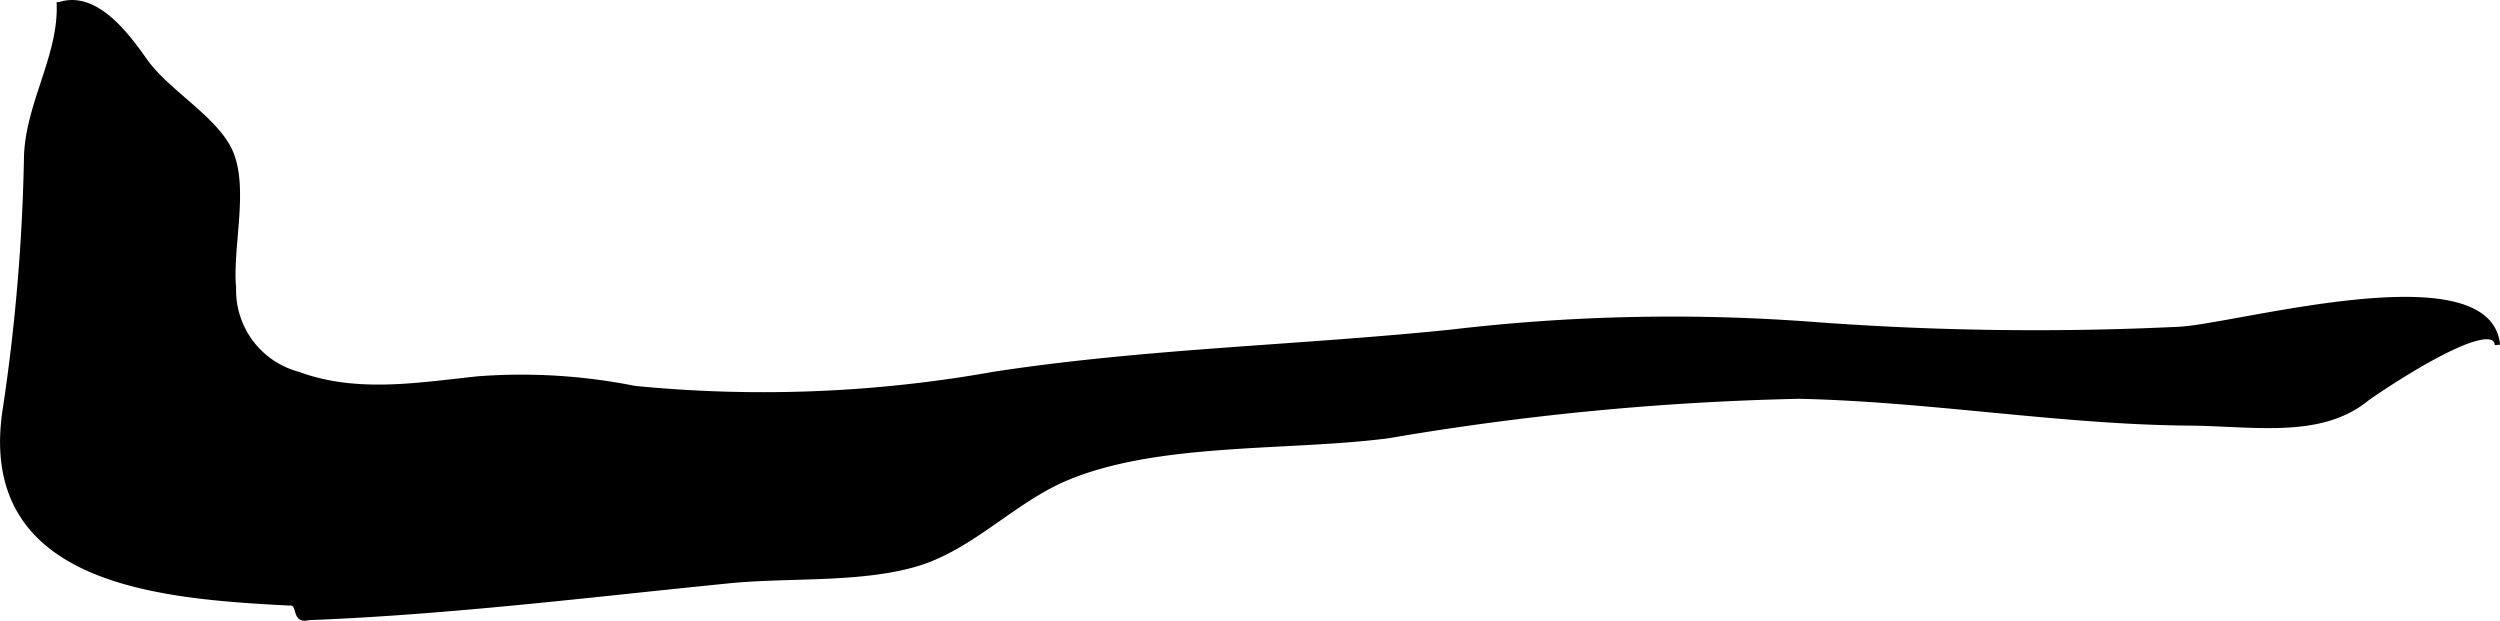
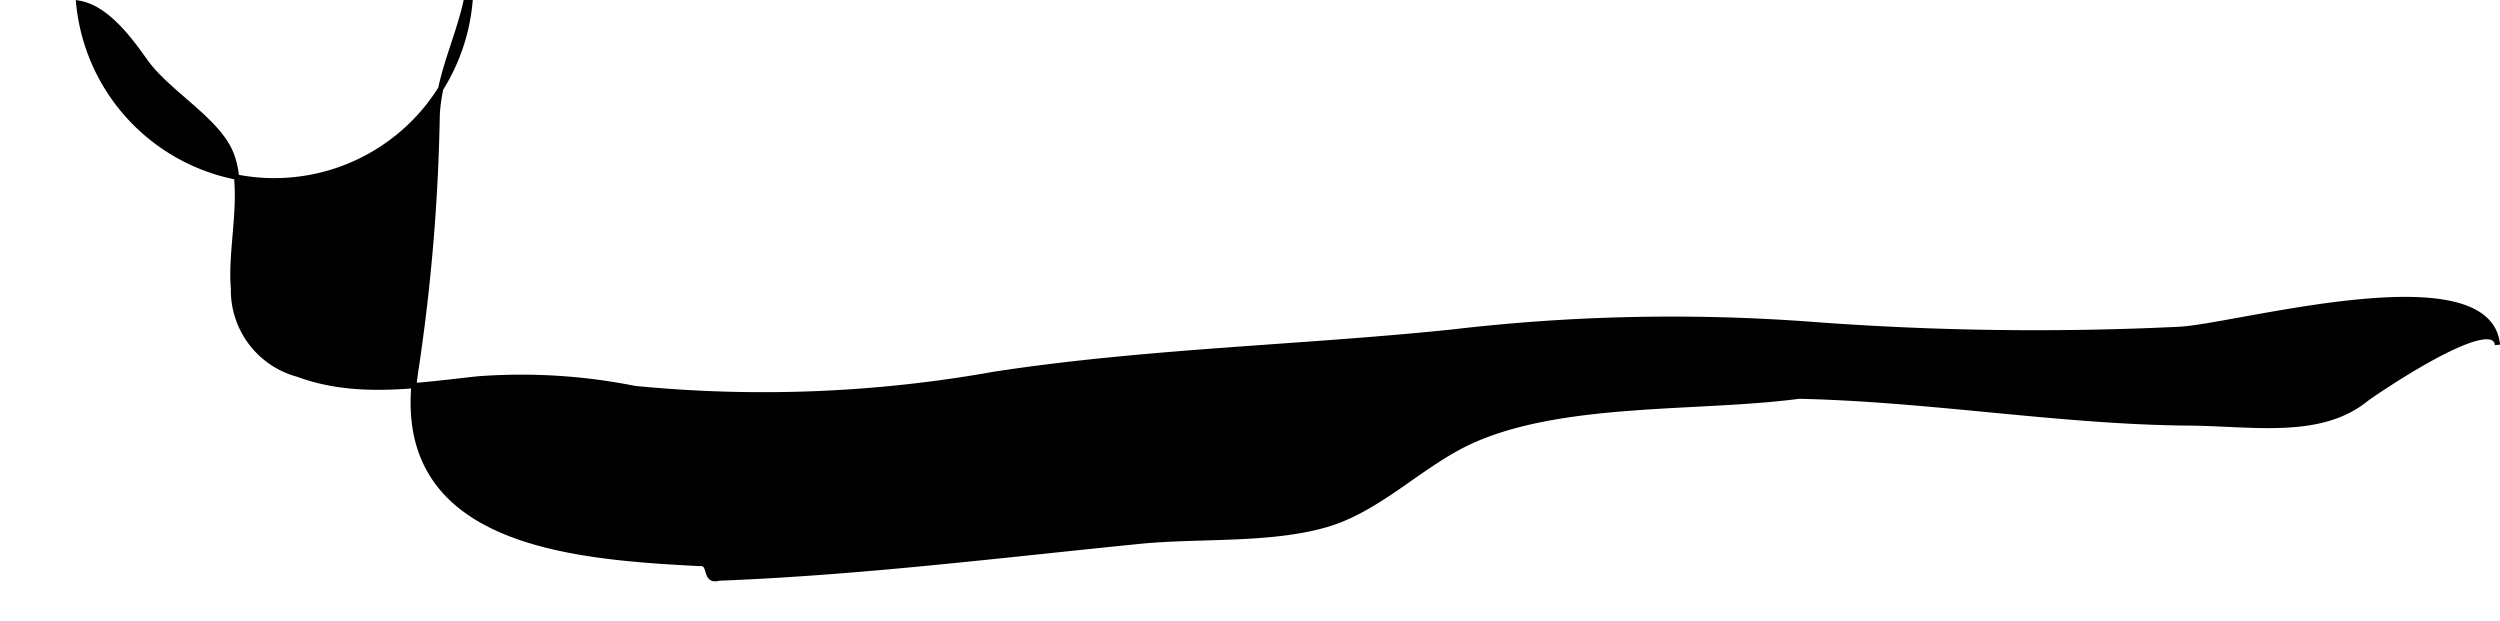
<svg xmlns="http://www.w3.org/2000/svg" version="1.1" width="25.247mm" height="6.269mm" viewBox="0 0 71.566 17.77">
  <defs>
    <style type="text/css">
      .a {
        stroke: #000;
        stroke-miterlimit: 10;
        stroke-width: 0.15px;
        fill-rule: evenodd;
      }
    </style>
  </defs>
-   <path class="a" d="M2.253.091c.812.134,1.49,1.082,1.897,1.655.637.899,2.007,1.643,2.435,2.586.474,1.047-.011,2.758.099,3.914a2.491,2.491,0,0,0,1.852,2.47c1.663.617,3.441.312,5.152.13a16.571,16.571,0,0,1,4.481.275,37.583,37.583,0,0,0,10.304-.408c4.356-.666,8.739-.754,13.113-1.208a53.793,53.793,0,0,1,10.425-.207,85.318,85.318,0,0,0,10.339.132c1.57-.054,8.893-2.163,9.143.443-.096-.985-3.612,1.429-3.752,1.542-1.323,1.075-3.229.708-5.1.693-3.629-.029-7.433-.688-11.142-.767a79.692,79.692,0,0,0-11.752,1.129c-2.867.377-6.638.102-9.27,1.233-1.505.647-2.701,1.997-4.289,2.45-1.612.461-3.622.301-5.317.47-4.007.4-8.013.899-12.042,1.055-.447.122-.19-.459-.557-.418-3.652-.192-8.938-.555-8.108-5.617a55.233,55.233,0,0,0,.598-7.172c.048-1.494.98-2.861.936-4.335A1.136,1.136,0,0,1,2.253.091Z" />
+   <path class="a" d="M2.253.091c.812.134,1.49,1.082,1.897,1.655.637.899,2.007,1.643,2.435,2.586.474,1.047-.011,2.758.099,3.914a2.491,2.491,0,0,0,1.852,2.47c1.663.617,3.441.312,5.152.13a16.571,16.571,0,0,1,4.481.275,37.583,37.583,0,0,0,10.304-.408c4.356-.666,8.739-.754,13.113-1.208a53.793,53.793,0,0,1,10.425-.207,85.318,85.318,0,0,0,10.339.132c1.57-.054,8.893-2.163,9.143.443-.096-.985-3.612,1.429-3.752,1.542-1.323,1.075-3.229.708-5.1.693-3.629-.029-7.433-.688-11.142-.767c-2.867.377-6.638.102-9.27,1.233-1.505.647-2.701,1.997-4.289,2.45-1.612.461-3.622.301-5.317.47-4.007.4-8.013.899-12.042,1.055-.447.122-.19-.459-.557-.418-3.652-.192-8.938-.555-8.108-5.617a55.233,55.233,0,0,0,.598-7.172c.048-1.494.98-2.861.936-4.335A1.136,1.136,0,0,1,2.253.091Z" />
</svg>